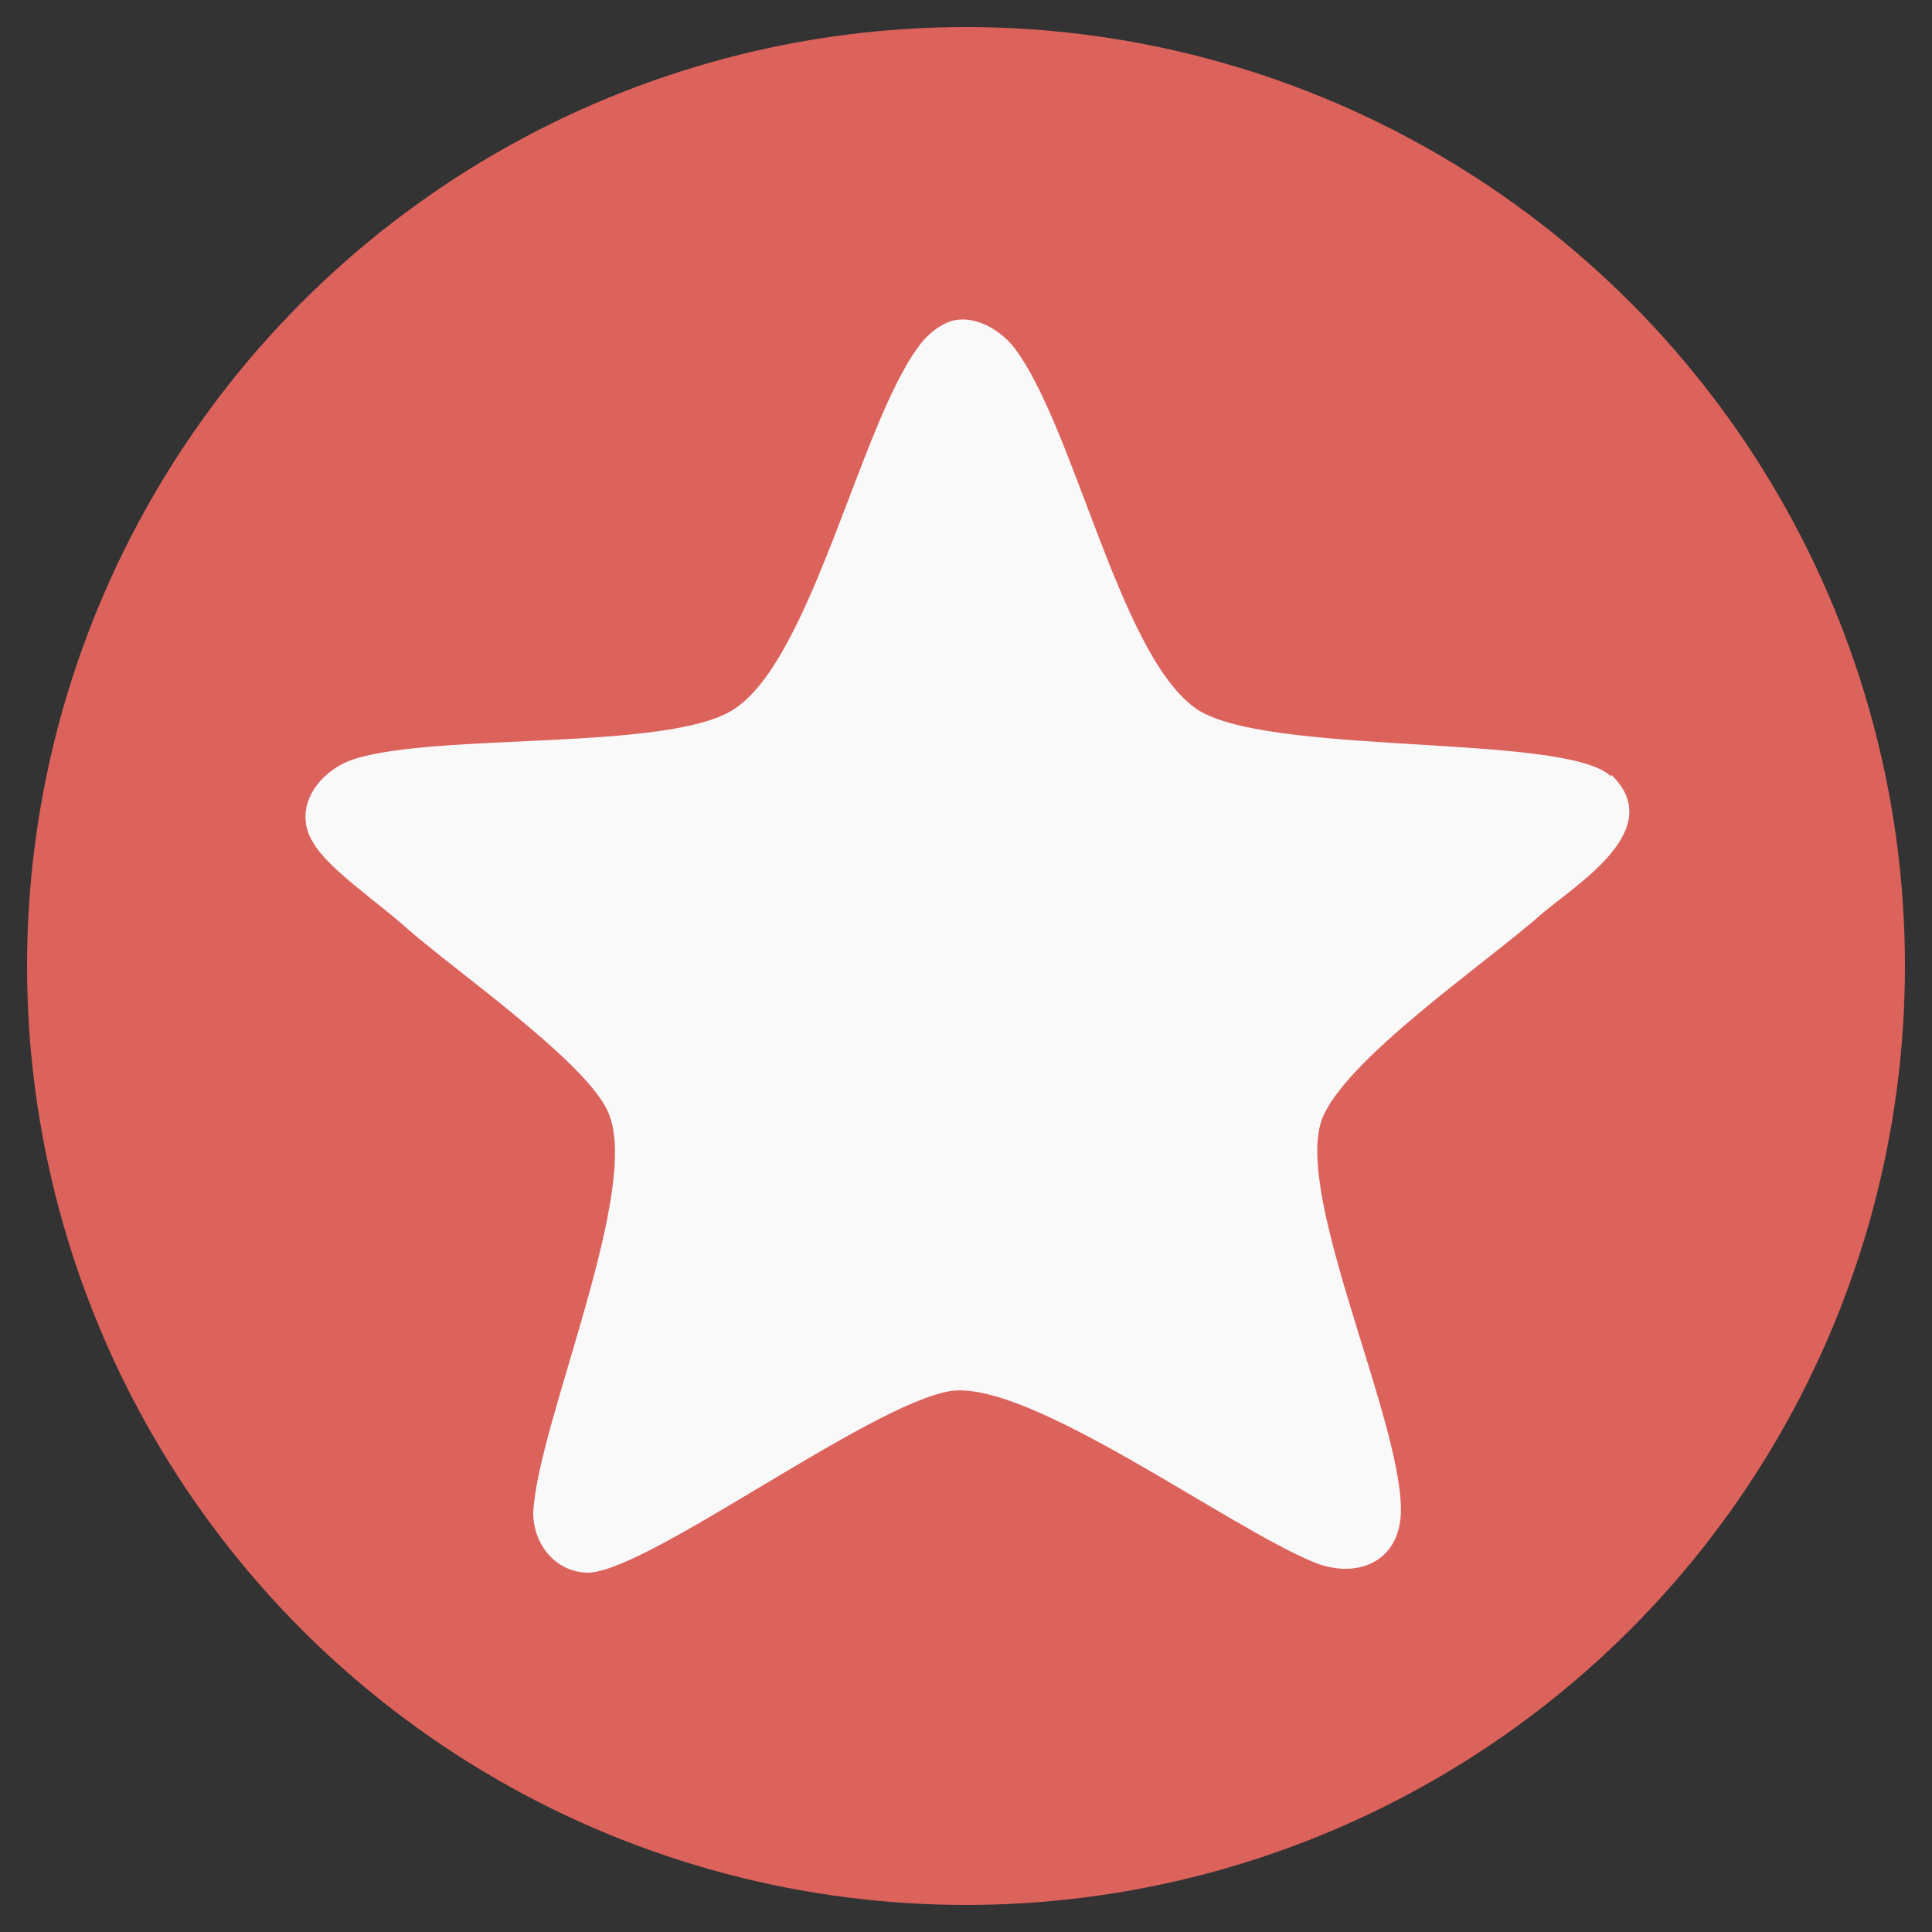
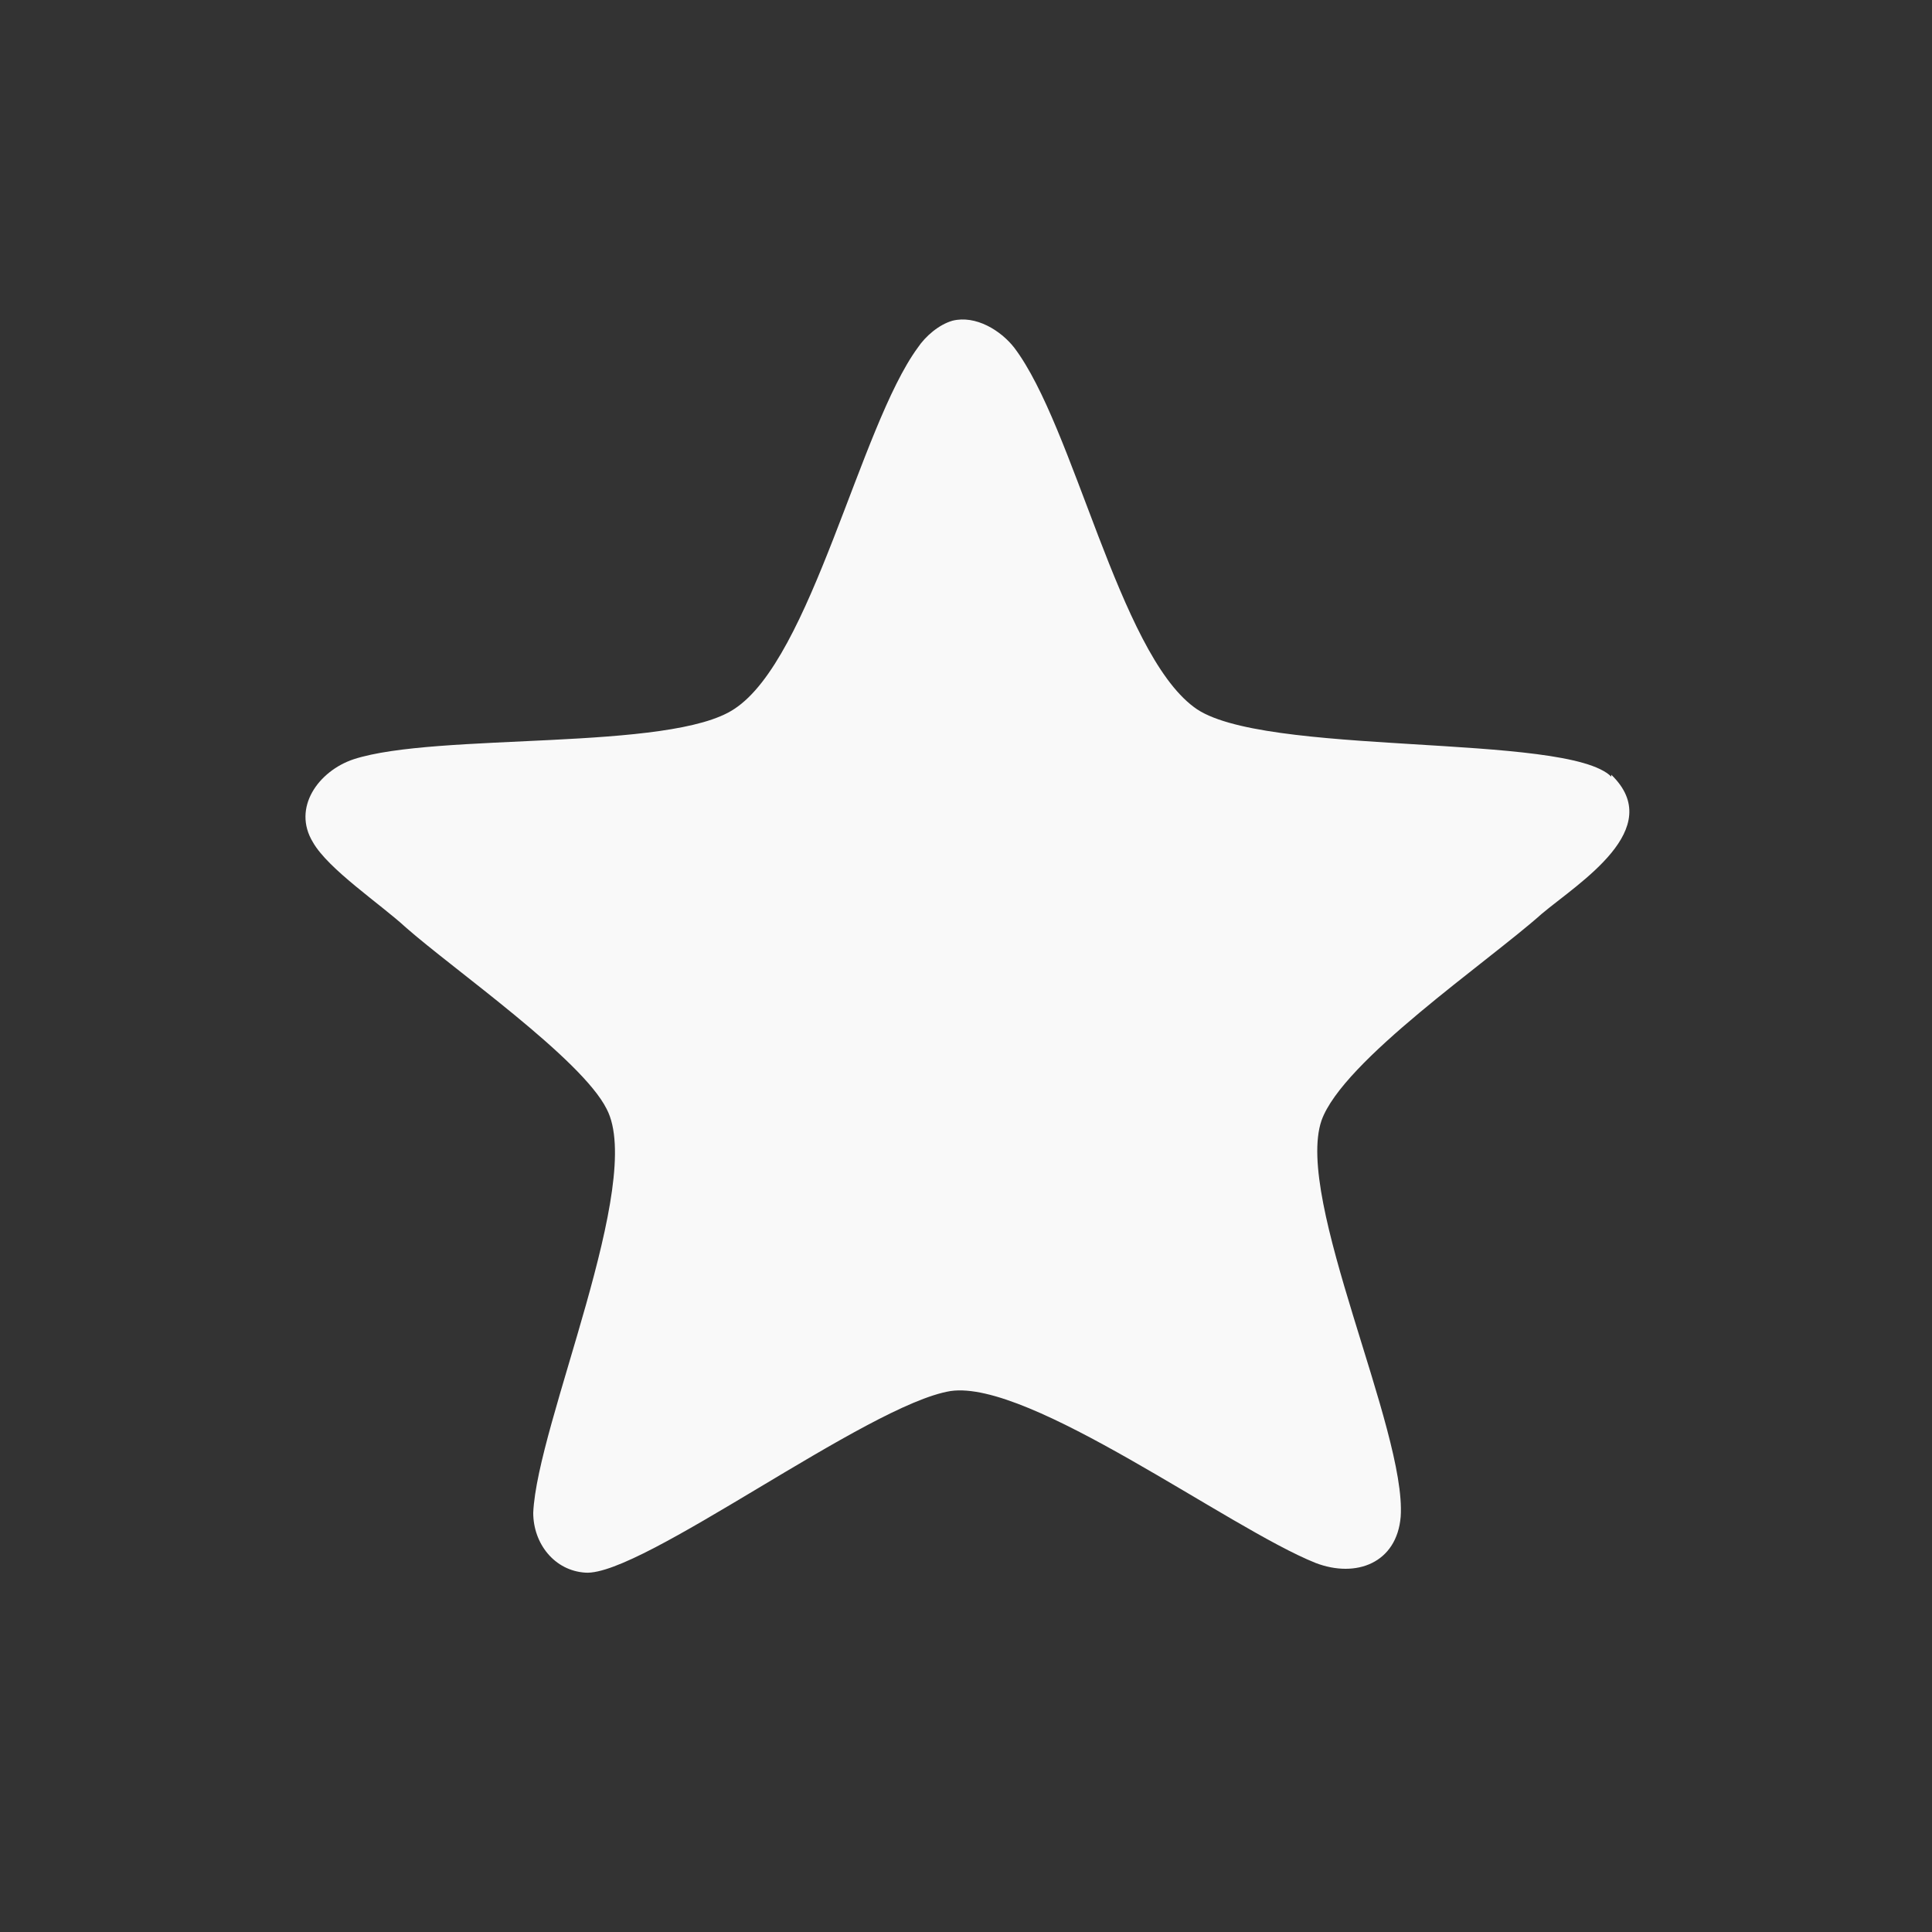
<svg xmlns="http://www.w3.org/2000/svg" id="Camada_1" version="1.1" viewBox="0 0 100 100">
  <rect x="0" y="0" width="100" height="100" fill="#333333" stroke="none" />
  <defs>
    <style>
      .st0 {
        fill: #f9f9f9;
      }

      .st1 {
        fill: #dc625c;
      }
    </style>
  </defs>
-   <circle class="st1" cx="50" cy="50" r="48.6" />
-   <path class="st0" d="M83.4,40.2c-2.3-2.3-18.2-1-21.6-3.6-3.9-2.9-6.2-14.5-9.3-18.6-.7-.9-2-1.7-3.2-1.4-.7.2-1.4.8-1.8,1.4-3,4.1-5.5,16.1-9.5,18.7-3.3,2.2-15.4,1.2-19.7,2.6-1.8.6-3.2,2.5-2.1,4.3.8,1.4,3.5,3.2,4.8,4.4,2.5,2.2,9.1,6.8,10.4,9.4,2,3.8-3.6,16.3-3.8,20.9,0,1.6,1.1,3,2.7,3.1,2.9.2,14.6-8.7,18.9-9.4,4.1-.6,14.4,7.1,18.9,8.9,2.1.8,4.2,0,4.4-2.4.3-4.5-5.5-16.4-4.1-20.5,1.1-3.1,8.6-8.2,11.4-10.7,1.9-1.6,6.5-4.4,3.6-7.2h0Z" />
+   <path class="st0" d="M83.4,40.2c-2.3-2.3-18.2-1-21.6-3.6-3.9-2.9-6.2-14.5-9.3-18.6-.7-.9-2-1.7-3.2-1.4-.7.2-1.4.8-1.8,1.4-3,4.1-5.5,16.1-9.5,18.7-3.3,2.2-15.4,1.2-19.7,2.6-1.8.6-3.2,2.5-2.1,4.3.8,1.4,3.5,3.2,4.8,4.4,2.5,2.2,9.1,6.8,10.4,9.4,2,3.8-3.6,16.3-3.8,20.9,0,1.6,1.1,3,2.7,3.1,2.9.2,14.6-8.7,18.9-9.4,4.1-.6,14.4,7.1,18.9,8.9,2.1.8,4.2,0,4.4-2.4.3-4.5-5.5-16.4-4.1-20.5,1.1-3.1,8.6-8.2,11.4-10.7,1.9-1.6,6.5-4.4,3.6-7.2Z" />
</svg>